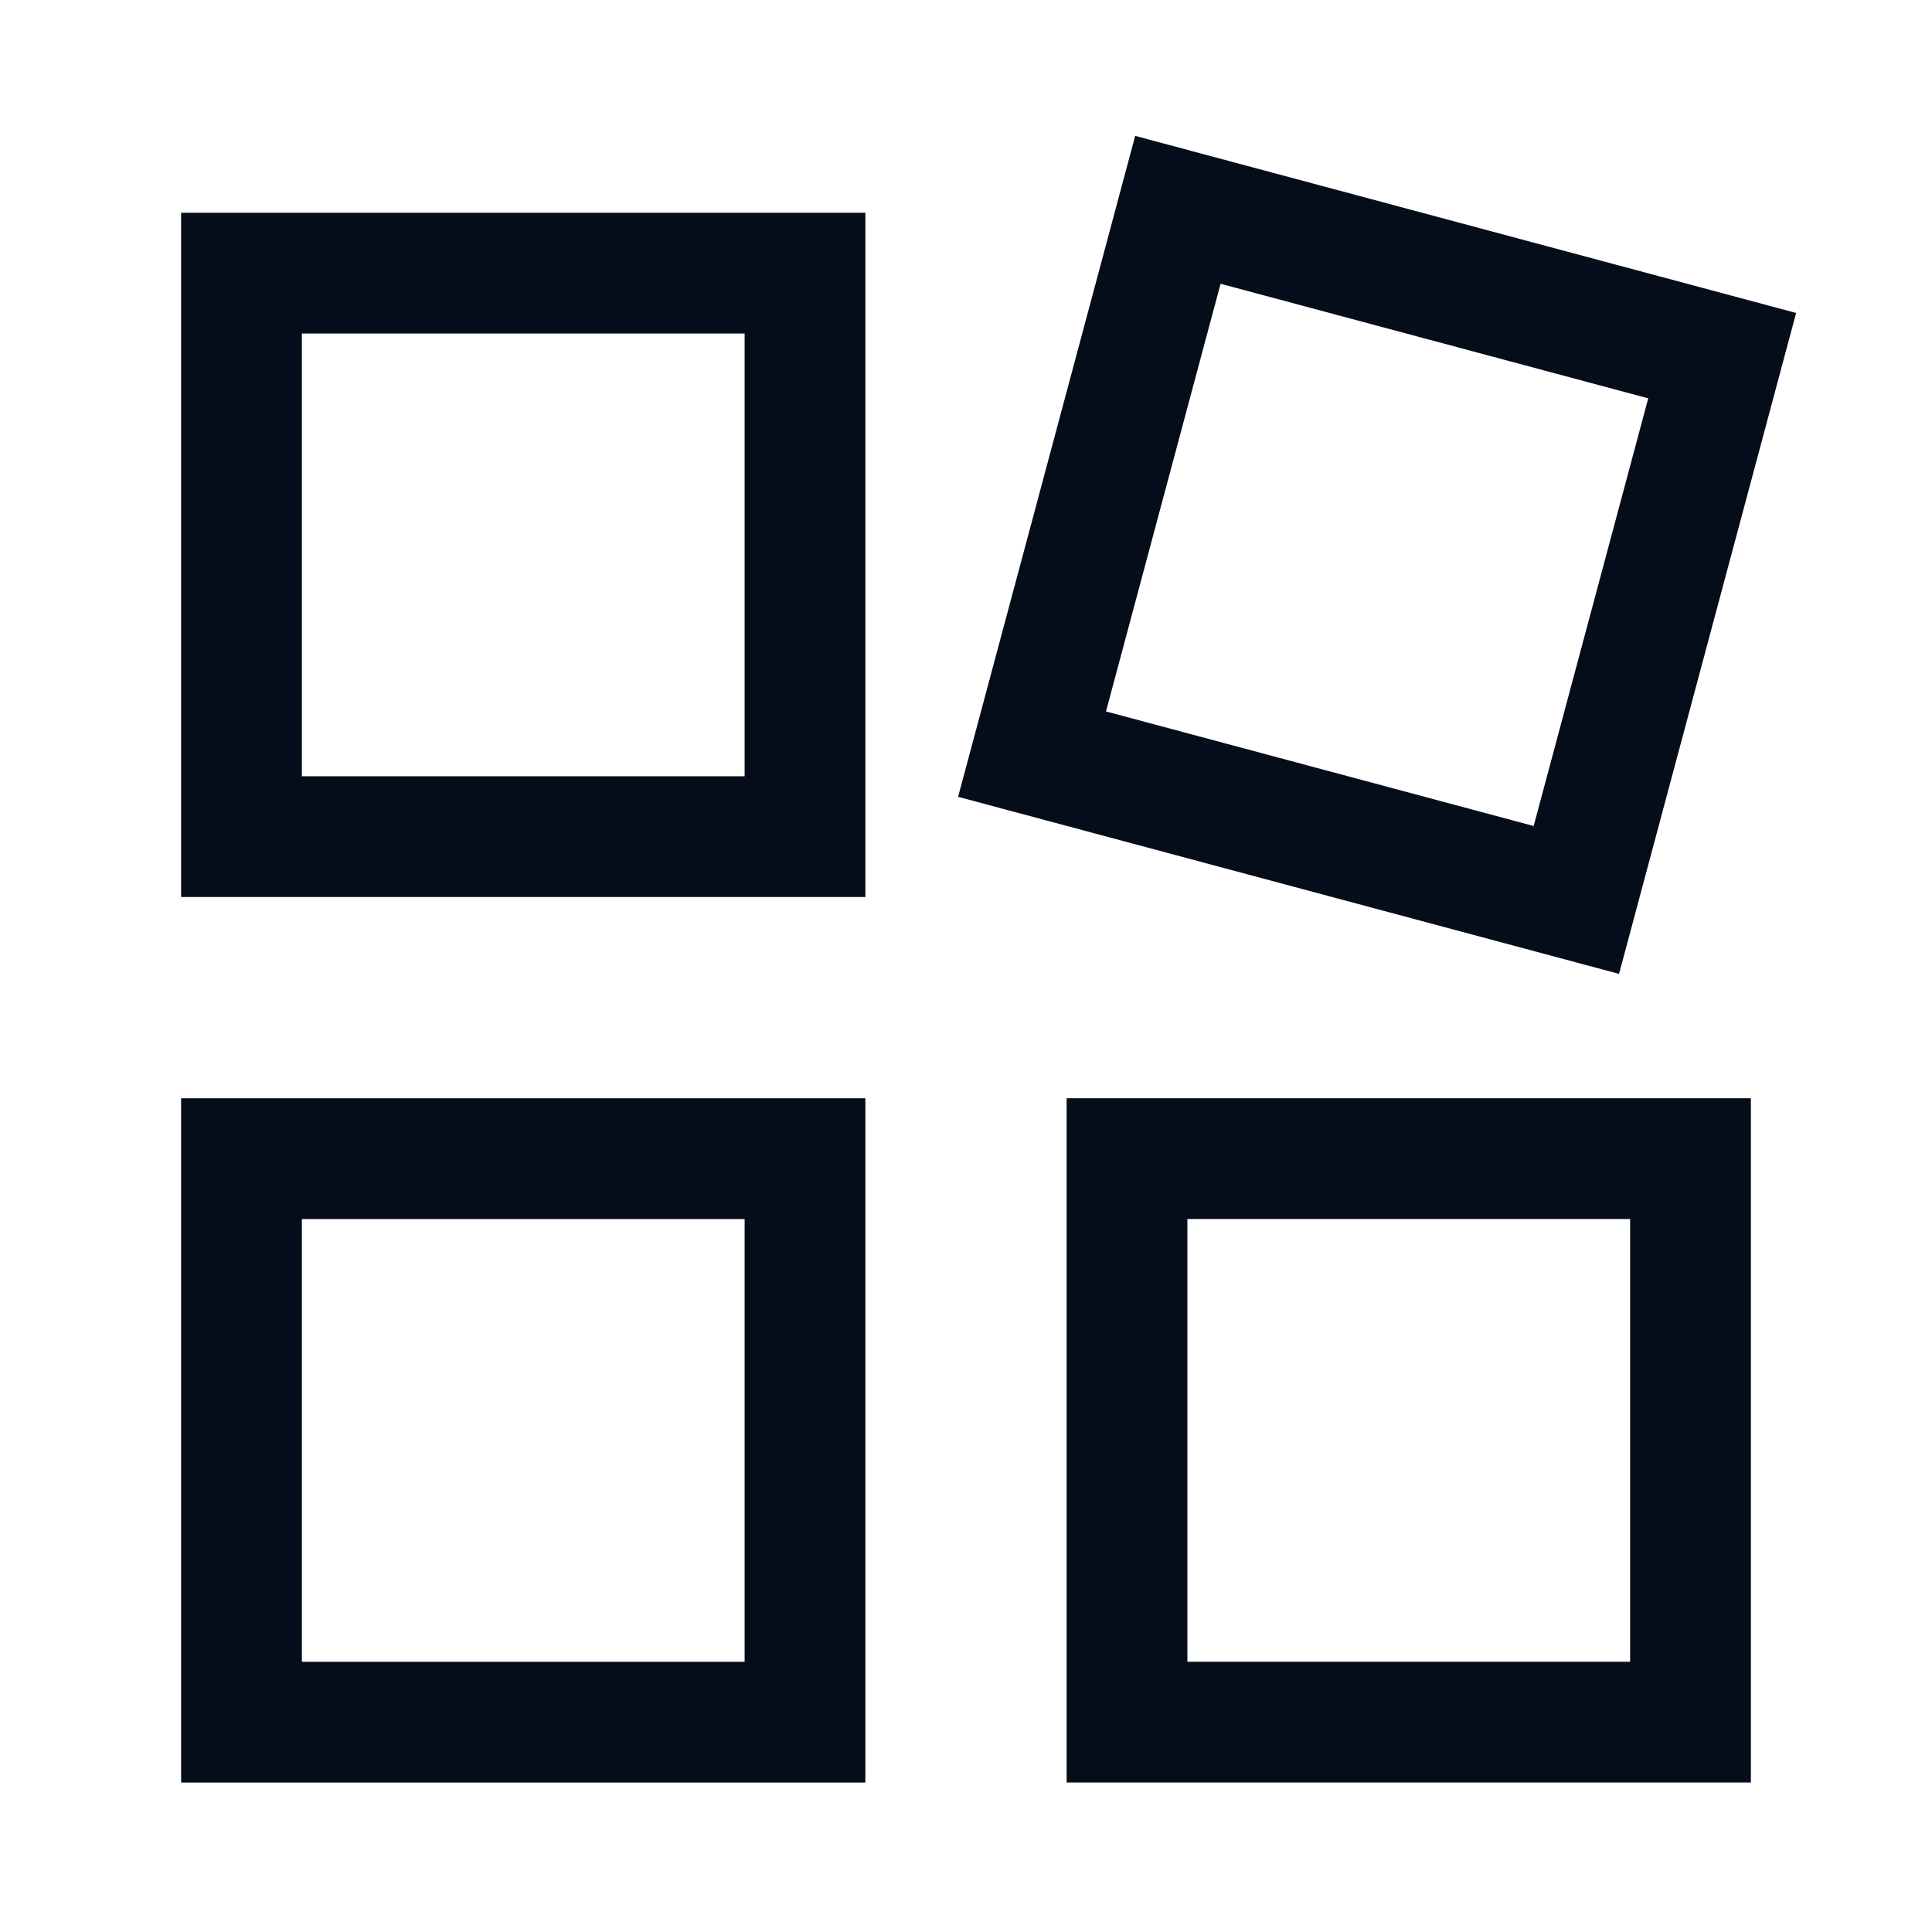
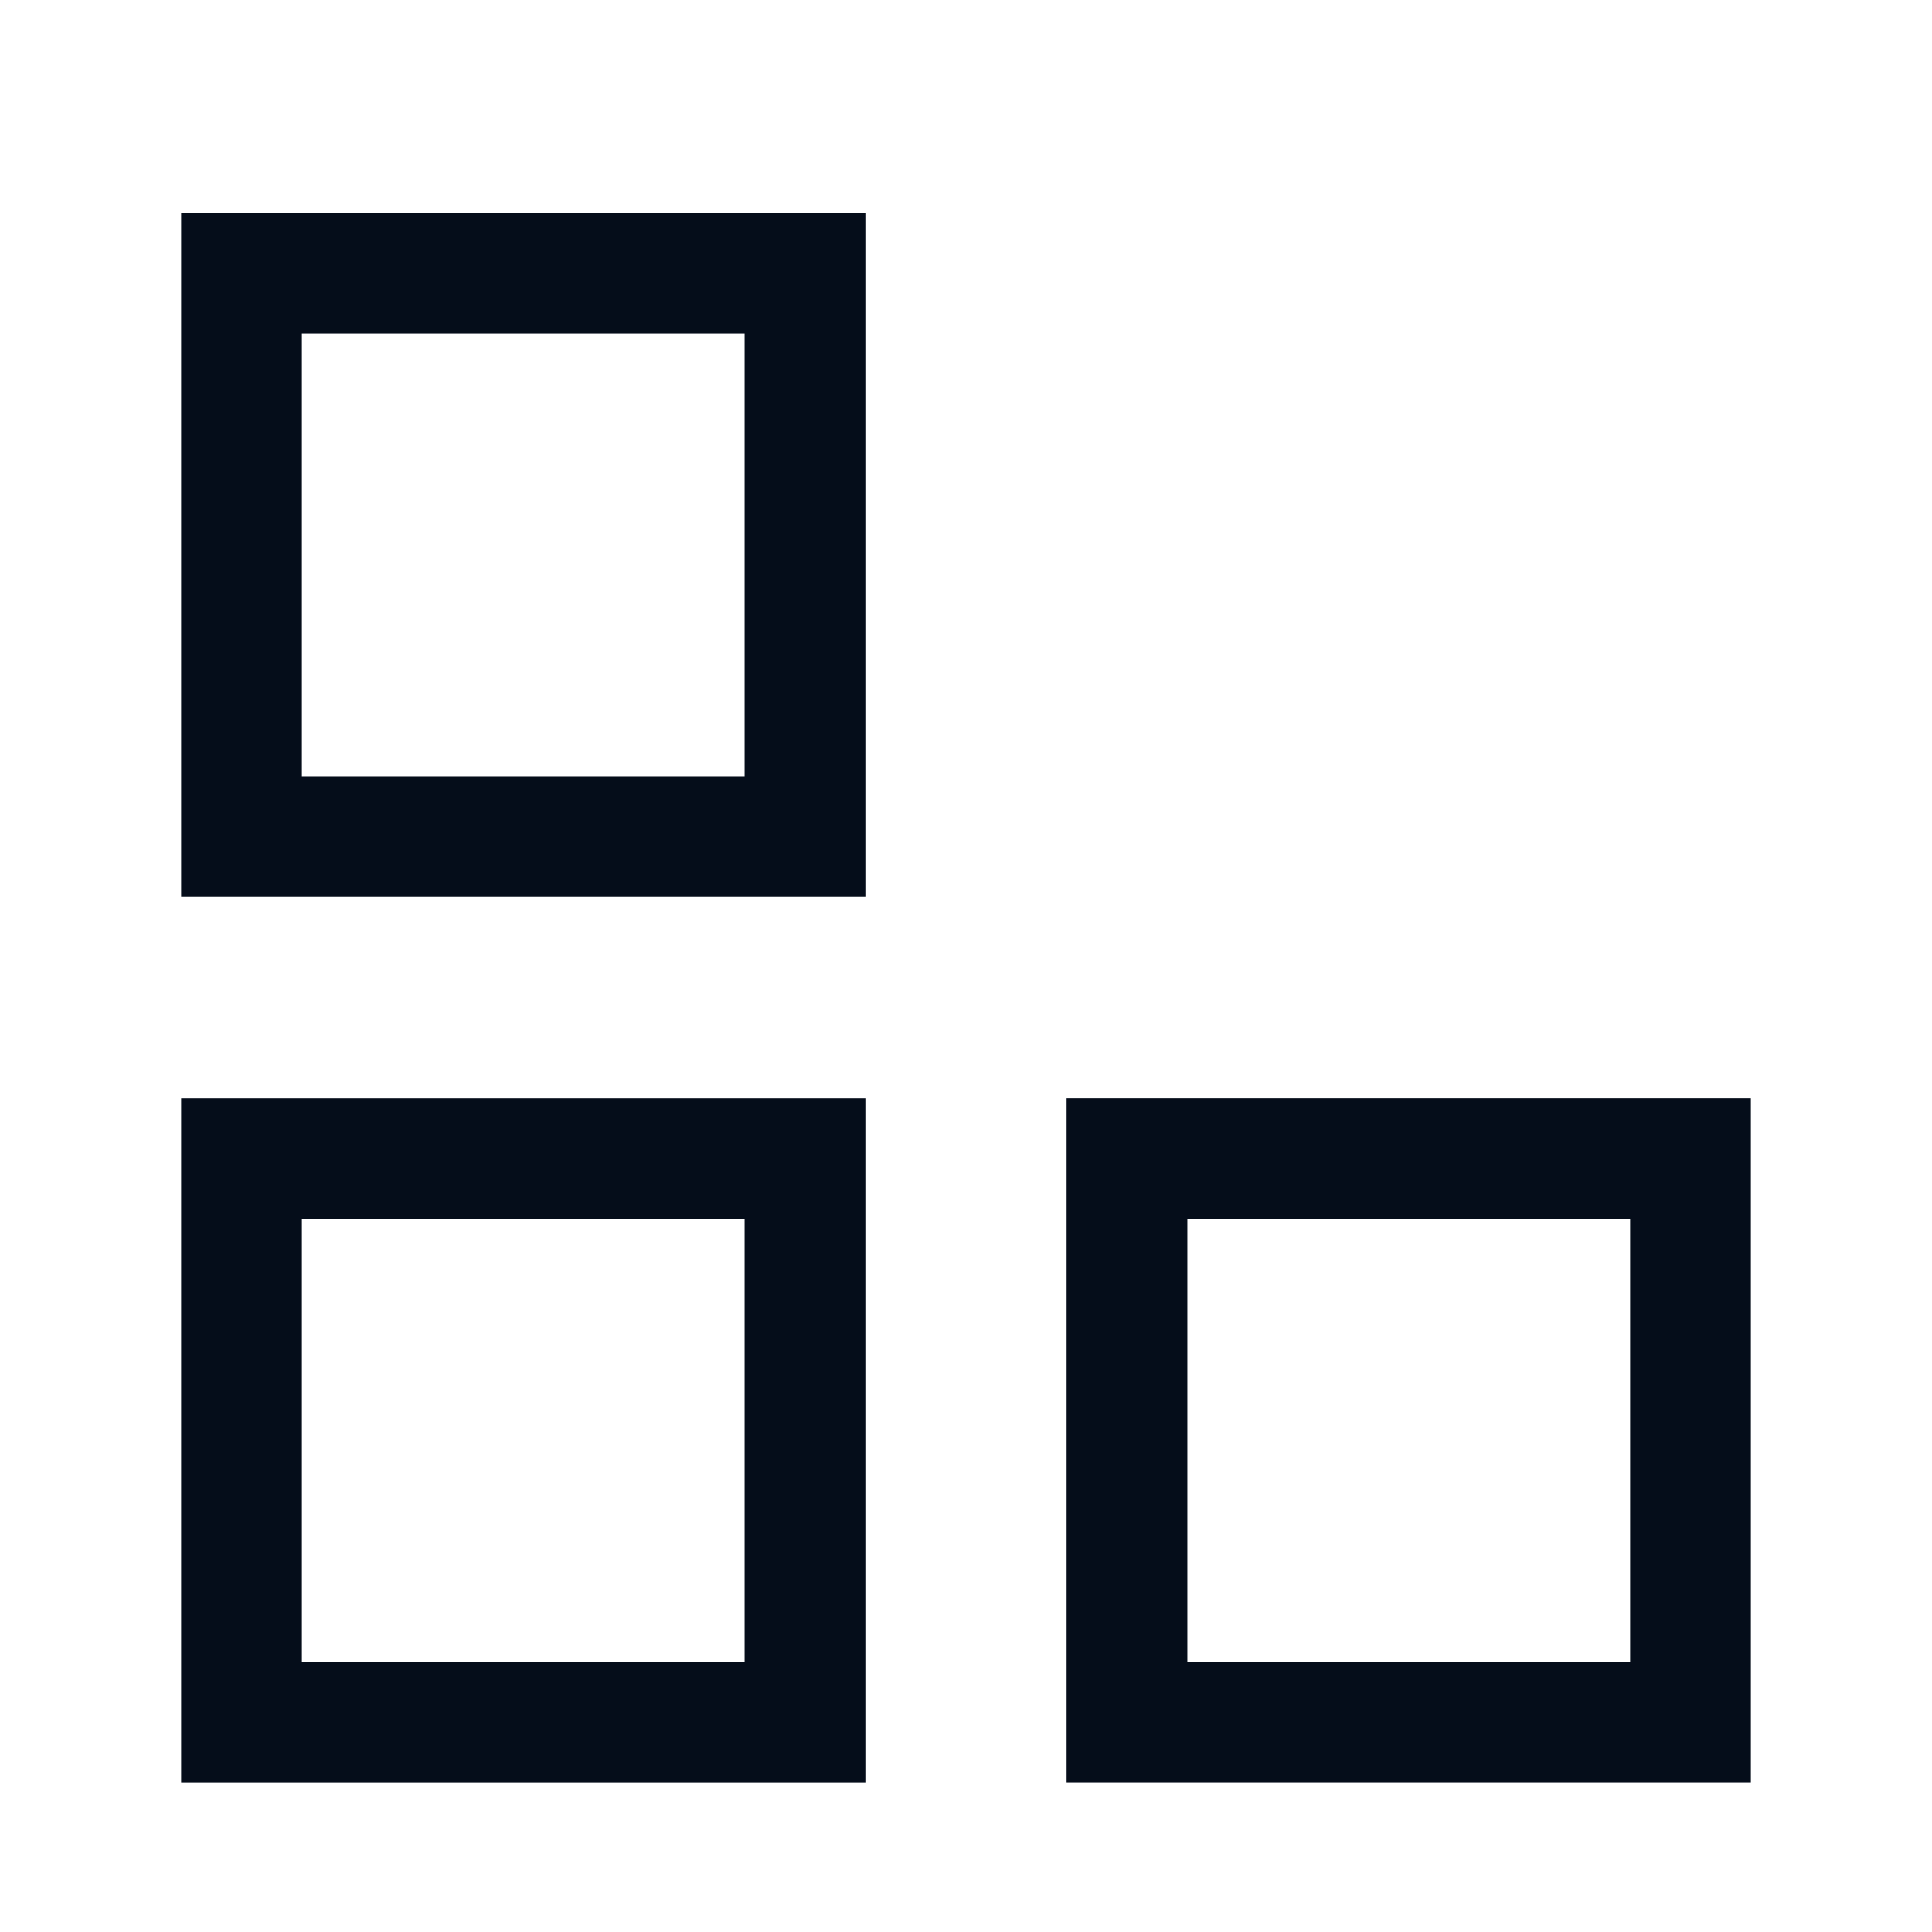
<svg xmlns="http://www.w3.org/2000/svg" width="48" height="48" viewBox="0 0 48 48" fill="none">
  <path fill-rule="evenodd" clip-rule="evenodd" d="M6 20.786H20V6.786H6V20.786Z" stroke="#050D1A" stroke-width="3" stroke-linecap="square" />
-   <path d="M6 28.787V42.787H20V28.787H6Z" stroke="#050D1A" stroke-width="3" stroke-linecap="square" />
+   <path d="M6 28.787V42.787H20V28.787Z" stroke="#050D1A" stroke-width="3" stroke-linecap="square" />
  <path fill-rule="evenodd" clip-rule="evenodd" d="M28 42.786H42V28.786H28V42.786Z" stroke="#050D1A" stroke-width="3" stroke-linecap="square" />
-   <path d="M29.264 5.213L25.641 18.736L39.164 22.359L42.787 8.836L29.264 5.213Z" stroke="#050D1A" stroke-width="3" stroke-linecap="square" />
</svg>